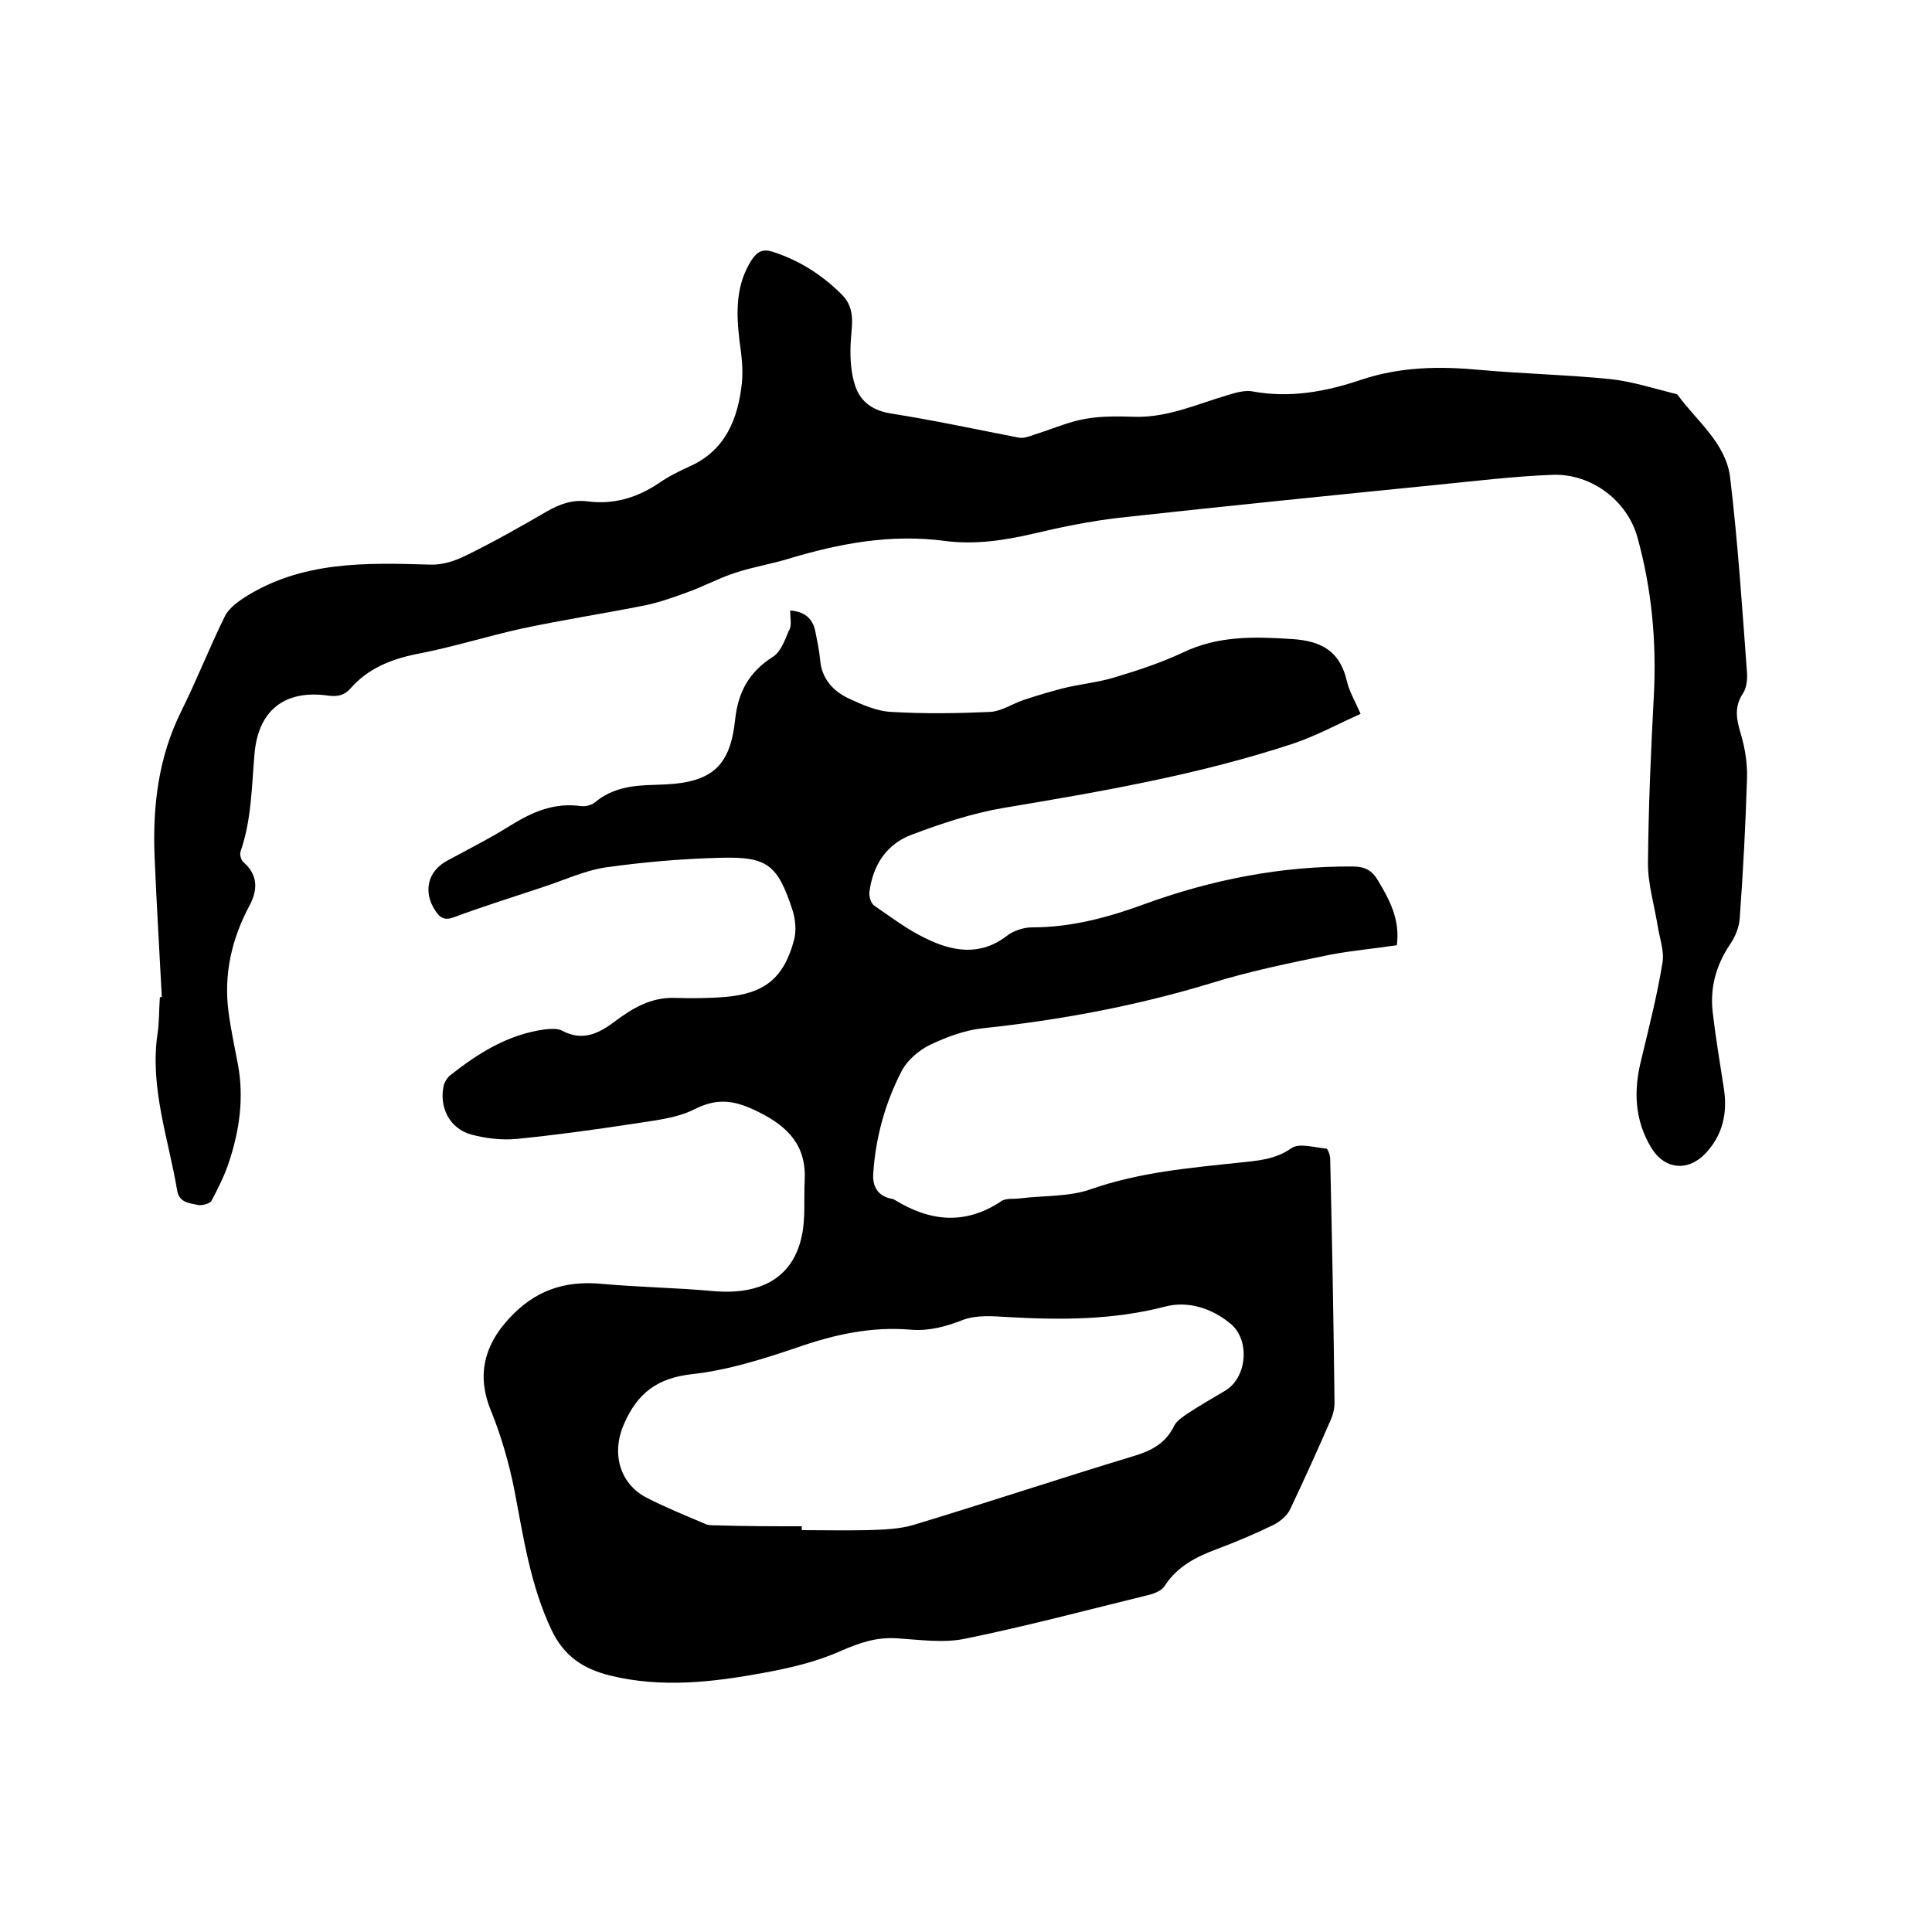
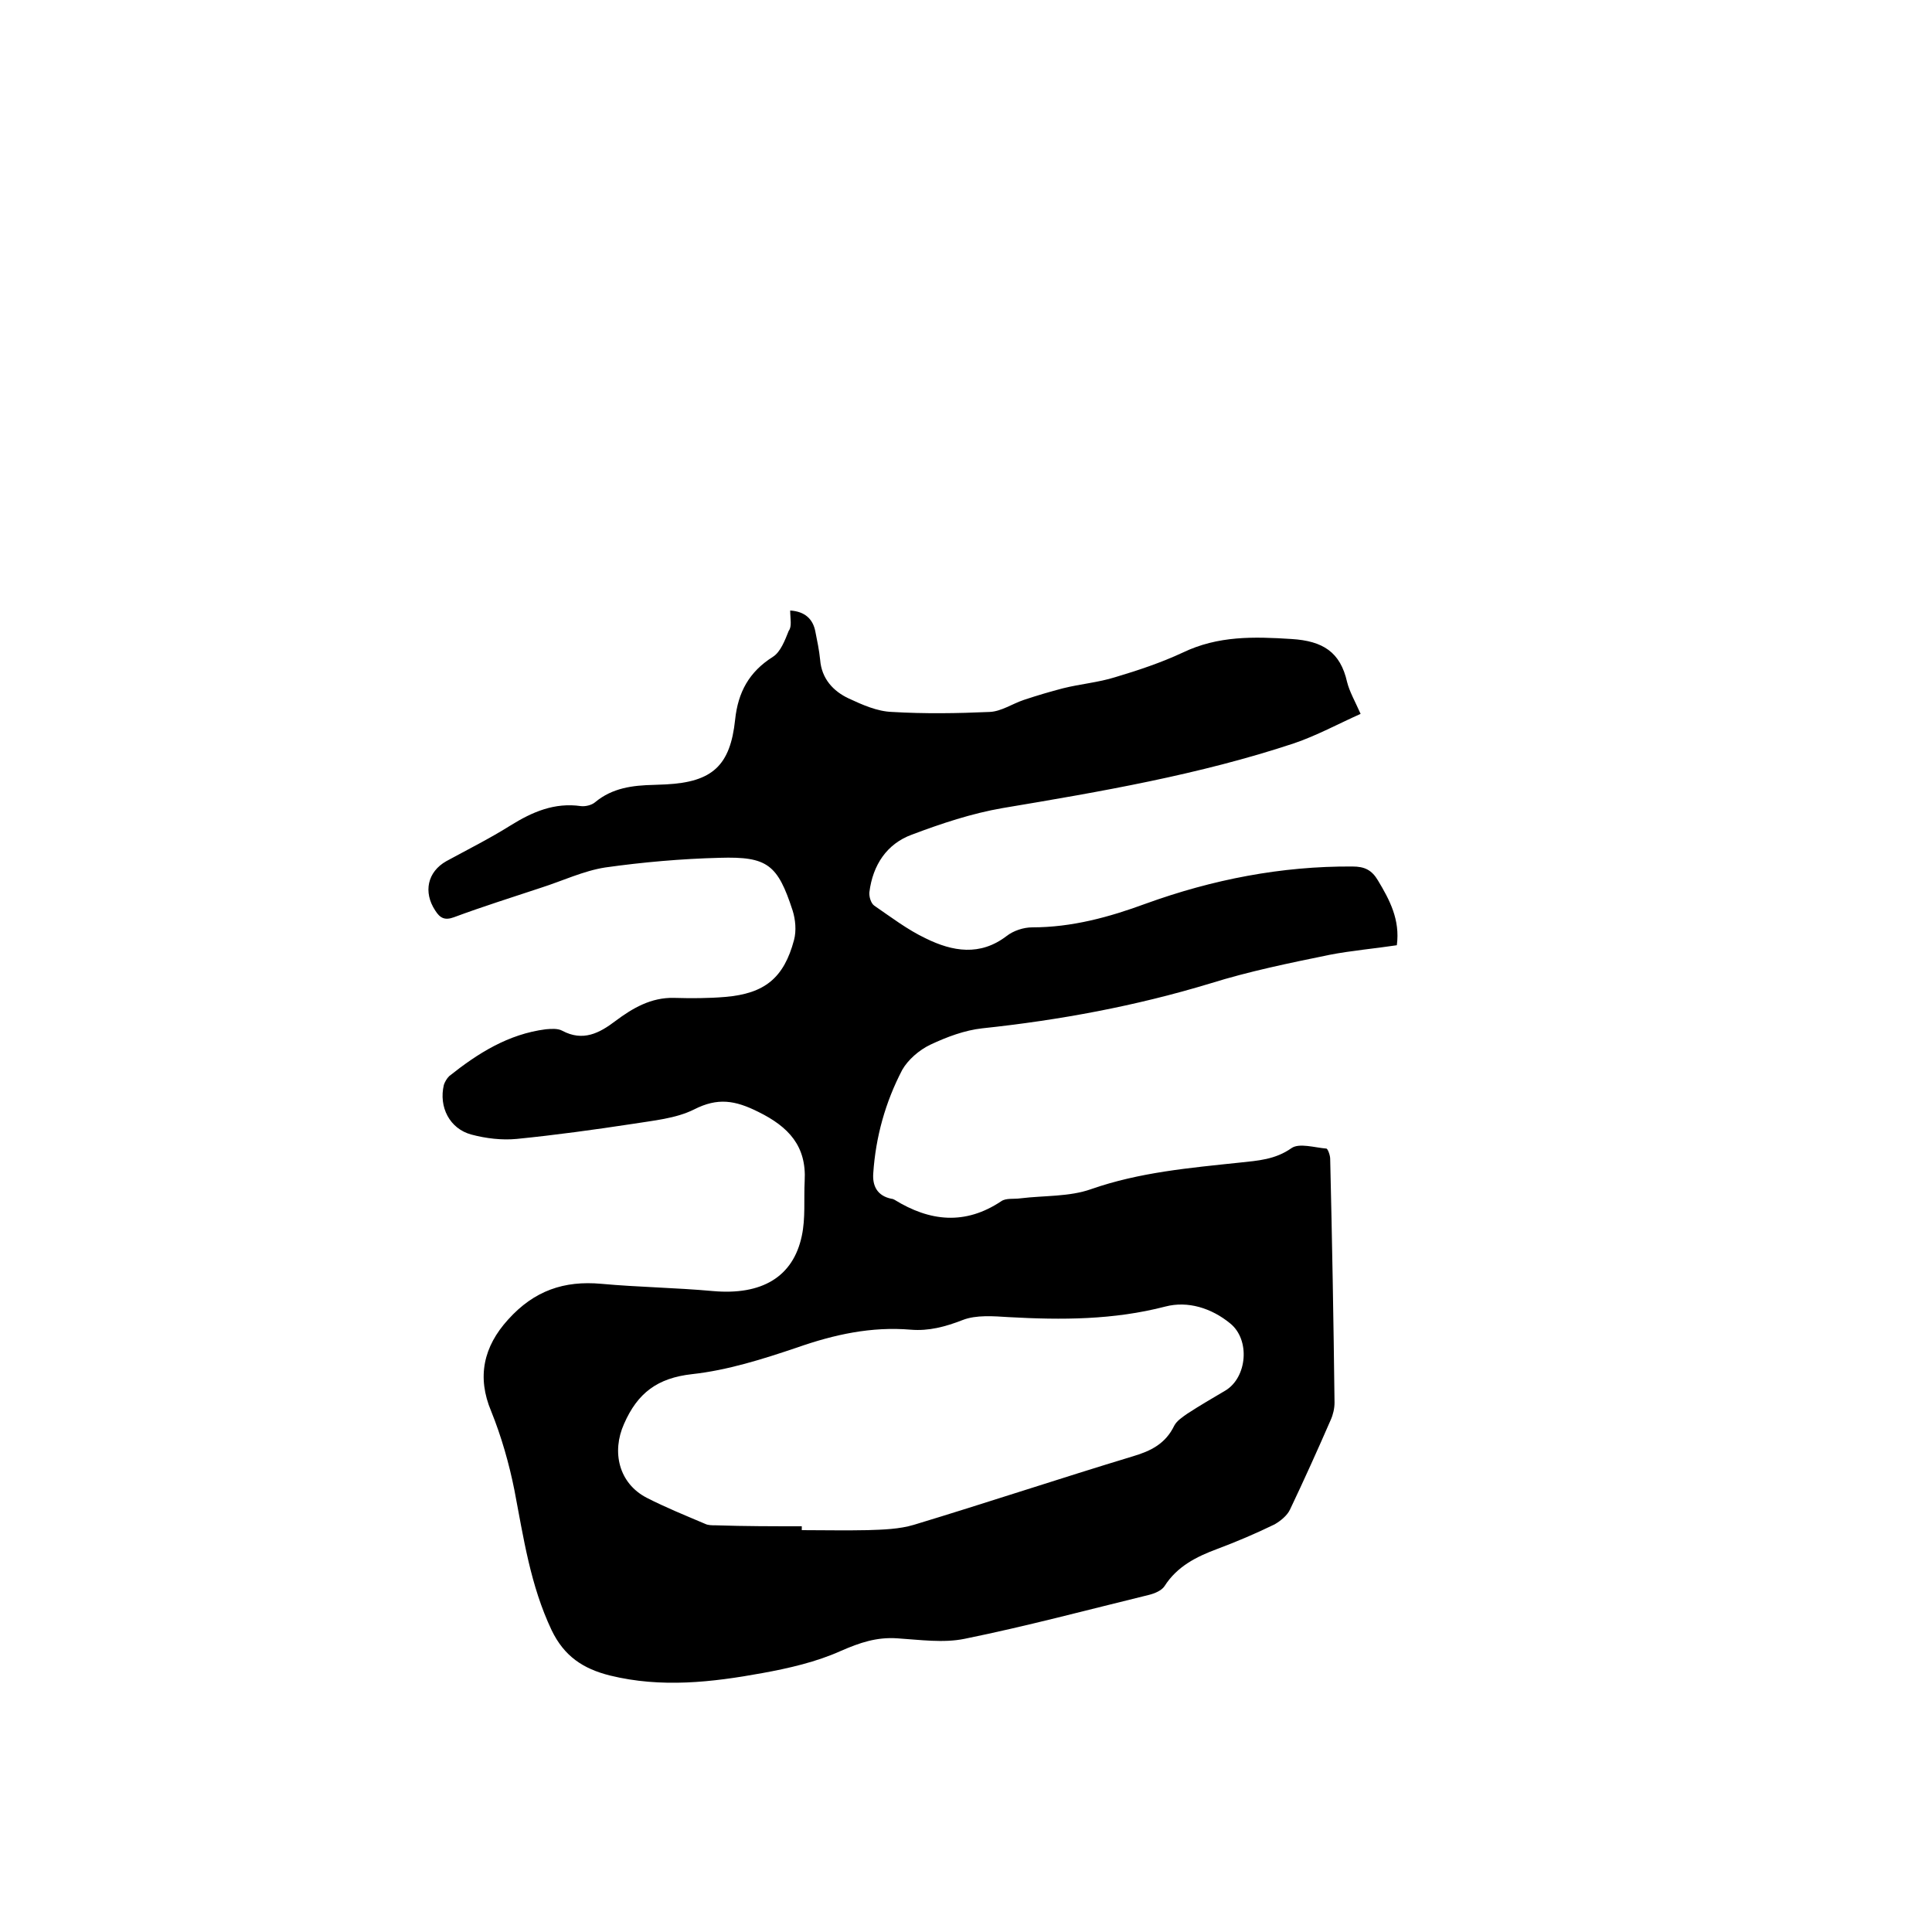
<svg xmlns="http://www.w3.org/2000/svg" enable-background="new 0 0 400 400" viewBox="0 0 400 400">
  <path d="m163.6 126.4c3.1.2 4.7 1.8 5.2 4.3.4 2 .8 3.9 1 5.9.3 3.9 2.7 6.5 5.9 8 2.8 1.3 5.9 2.7 9 2.8 6.7.4 13.5.3 20.2 0 2.4-.1 4.7-1.7 7.1-2.5 2.7-.9 5.4-1.7 8.1-2.4 3.6-.9 7.3-1.2 10.8-2.3 4.7-1.4 9.5-3 14-5.1 7.3-3.5 14.7-3.3 22.5-2.8 6.5.4 10.1 2.7 11.5 8.9.5 2 1.6 3.9 2.8 6.6-4.7 2.1-9.1 4.5-13.8 6.1-19.6 6.5-40 10-60.3 13.4-6.4 1.1-12.7 3.2-18.8 5.5-5.2 1.9-8.1 6.3-8.8 11.9-.1.9.3 2.3 1 2.8 3.5 2.4 6.9 5 10.7 6.8 5.5 2.7 11.2 3.7 16.7-.5 1.4-1.1 3.5-1.8 5.3-1.8 8.2 0 15.9-2.1 23.5-4.9 13.8-5 28.1-7.8 42.8-7.7 2.5 0 4 .7 5.3 2.9 2.4 4 4.6 8.1 3.9 13.4-4.6.7-9.4 1.1-14 2-8.3 1.7-16.6 3.4-24.6 5.9-15.5 4.7-31.2 7.6-47.2 9.3-3.7.4-7.4 1.8-10.8 3.4-2.3 1.1-4.6 3.1-5.8 5.2-3.5 6.7-5.5 13.9-6 21.4-.2 2.6.8 4.7 3.8 5.3.2 0 .4.1.6.2 7.3 4.5 14.6 5.3 22.1.3 1-.7 2.6-.4 4-.6 4.9-.6 10.1-.3 14.6-1.9 10-3.5 20.4-4.4 30.8-5.5 3.7-.4 7.3-.6 10.7-3 1.6-1.1 4.8-.1 7.2.1.3 0 .8 1.4.8 2.1.4 16.8.7 33.6.9 50.5 0 1.2-.3 2.5-.8 3.6-2.7 6.2-5.5 12.4-8.4 18.5-.6 1.3-2 2.4-3.2 3.1-3.9 1.9-7.9 3.6-11.9 5.1-4.3 1.6-8.3 3.6-10.9 7.7-.6.9-2 1.5-3.2 1.8-12.7 3.1-25.4 6.5-38.2 9.1-4.4.9-9.2.2-13.9-.1-4.3-.3-7.8.9-11.7 2.6-5.1 2.3-10.8 3.6-16.3 4.6-10.4 1.9-20.9 3.1-31.5.5-5.6-1.4-9.5-4-12.1-9.4-4.4-9.3-5.8-19.1-7.7-29-1.1-5.5-2.7-11.1-4.8-16.3-3-7.1-1.6-13.4 3.5-19 5.4-6 11.6-8.1 19.3-7.4s15.4.8 23.1 1.5c10.1.9 16.6-2.9 18.4-11.4.8-3.7.4-7.6.6-11.4.4-7.2-3.3-11.2-9.6-14.3-4.8-2.4-8.4-3-13.3-.5-3.8 1.9-8.5 2.3-12.8 3-7.9 1.2-15.9 2.3-23.9 3.1-3.1.3-6.4-.1-9.4-.9-4.5-1.2-6.8-5.7-5.7-10.3.2-.6.6-1.3 1.1-1.8 5.9-4.7 12.2-8.7 20-9.7 1.1-.1 2.5-.2 3.4.3 4.3 2.3 7.7.5 11-2 3.6-2.7 7.4-4.9 12.1-4.8 3.6.1 7.2.1 10.7-.2 8.1-.7 12.1-3.9 14.2-11.8.5-1.9.3-4.2-.3-6.1-3.1-9.5-5.2-11.2-15.1-10.9-7.9.2-15.9.9-23.7 2-4.5.7-8.9 2.8-13.3 4.2-6 2-12.1 3.9-18 6.1-1.9.7-2.9.2-3.9-1.4-2.5-3.8-1.6-8 2.3-10.2 4.4-2.4 9-4.7 13.3-7.4 4.5-2.8 9.1-4.8 14.6-4 .9.1 2.2-.2 2.9-.8 3.6-3 7.8-3.5 12.2-3.6.8 0 1.7-.1 2.5-.1 9.6-.5 13.3-3.9 14.3-13.4.6-5.7 2.9-9.9 7.8-13 1.6-1 2.5-3.4 3.3-5.4.7-.9.3-2.5.3-4.2zm2.4 189.6v.8c4.5 0 9.1.1 13.6 0 3.2-.1 6.6-.2 9.6-1.1 15.2-4.6 30.2-9.6 45.4-14.2 3.7-1.1 6.7-2.6 8.5-6.3.5-1 1.7-1.8 2.7-2.5 2.6-1.7 5.2-3.2 7.9-4.8 4.5-2.7 5.2-10.5 1-13.9-3.9-3.2-8.8-4.7-13.4-3.5-10.8 2.8-21.5 2.8-32.4 2.2-3.2-.2-6.8-.5-9.6.6-3.6 1.4-7 2.3-10.7 2-8.2-.7-15.9 1-23.6 3.7-7.1 2.4-14.4 4.7-21.7 5.5-7.2.8-11.3 3.9-14.1 10.3-2.6 5.8-1.1 12.3 4.7 15.3 3.9 2 8.1 3.7 12.1 5.4.6.3 1.4.3 2.2.3 6 .2 11.9.2 17.8.2z" />
-   <path d="m33.5 206.4c-.5-9.7-1.1-19.4-1.5-29.2-.4-10.4.8-20.4 5.5-29.9 3.2-6.4 5.8-13.1 9-19.6.7-1.5 2.3-2.8 3.8-3.8 12-7.8 25.4-7.4 38.8-7 2.5.1 5.2-.8 7.4-1.9 5.7-2.8 11.2-5.9 16.7-9.1 2.6-1.5 5.3-2.5 8.4-2.1 5.4.7 10.2-.7 14.7-3.7 2-1.4 4.2-2.5 6.4-3.5 7.5-3.3 10.1-9.9 10.9-17.3.3-2.9-.1-5.9-.5-8.8-.7-5.9-.8-11.6 2.6-16.8 1.1-1.6 2.2-2.2 4.2-1.6 5.6 1.8 10.3 4.8 14.4 8.9 3.1 3.1 1.9 6.8 1.8 10.5-.1 2.9.1 5.9 1 8.5 1.1 3.2 3.6 5 7.3 5.6 8.9 1.4 17.7 3.3 26.5 5 1 .2 2.1-.2 3.2-.6 3.6-1.1 7.1-2.7 10.7-3.3 3.4-.6 7-.5 10.4-.4 6.8.1 12.8-2.7 19-4.5 1.6-.5 3.4-1 4.9-.8 7.9 1.5 15.4.1 22.8-2.4 8.1-2.7 16.3-2.8 24.7-2 9 .8 18 1 26.9 1.9 4.5.5 8.8 1.9 13.2 3 .2 0 .5.1.6.2 4 5.5 10 10 10.9 17.1 1.6 13.4 2.5 27 3.5 40.5.1 1.4-.1 3.1-.8 4.2-1.9 2.8-1.4 5.4-.5 8.4s1.4 6.2 1.3 9.3c-.3 9.6-.8 19.2-1.5 28.8-.1 1.9-.9 3.9-2 5.5-2.9 4.3-4.2 9-3.6 14.1.6 5.2 1.5 10.5 2.3 15.7.8 5.1-.2 9.7-3.8 13.5-3.7 3.9-8.6 3.3-11.3-1.3-3.4-5.7-3.6-11.8-2-18.1 1.6-6.7 3.3-13.3 4.4-20.1.4-2.4-.6-5.1-1-7.6-.7-4.4-2.1-8.9-2-13.3.1-11.4.6-22.8 1.2-34.2.6-11.2-.4-22.2-3.4-33-2.1-7.5-9.4-13.1-17.4-12.9-8.1.3-16.2 1.3-24.3 2.1-21.9 2.2-43.8 4.4-65.6 6.8-6 .7-11.9 1.9-17.8 3.3-6 1.4-12.1 2.3-18.2 1.5-11.2-1.5-21.9.5-32.5 3.7-3.6 1.1-7.4 1.7-11 2.9-3.4 1.1-6.7 2.9-10.1 4.1-2.7 1-5.6 2-8.4 2.6-8.5 1.7-17 3-25.5 4.8-7.3 1.6-14.5 3.9-21.9 5.3-5.4 1.1-10.1 3-13.7 7.1-1.3 1.5-2.8 1.8-4.8 1.5-8.8-1.2-14.3 3-15.1 12-.6 6.8-.6 13.7-2.9 20.3-.2.6.1 1.8.6 2.2 3 2.6 3 5.7 1.3 8.9-3.7 6.9-5.4 14.2-4.4 22 .5 3.8 1.3 7.5 2 11.2 1.2 6.7.3 13.3-1.8 19.7-.9 2.9-2.3 5.6-3.7 8.3-.3.6-1.9 1-2.7.9-1.7-.4-3.9-.4-4.4-2.9-1.8-10.8-5.7-21.3-4.1-32.5.4-2.5.3-5.1.5-7.6.3-.1.3-.1.4-.1z" />
</svg>